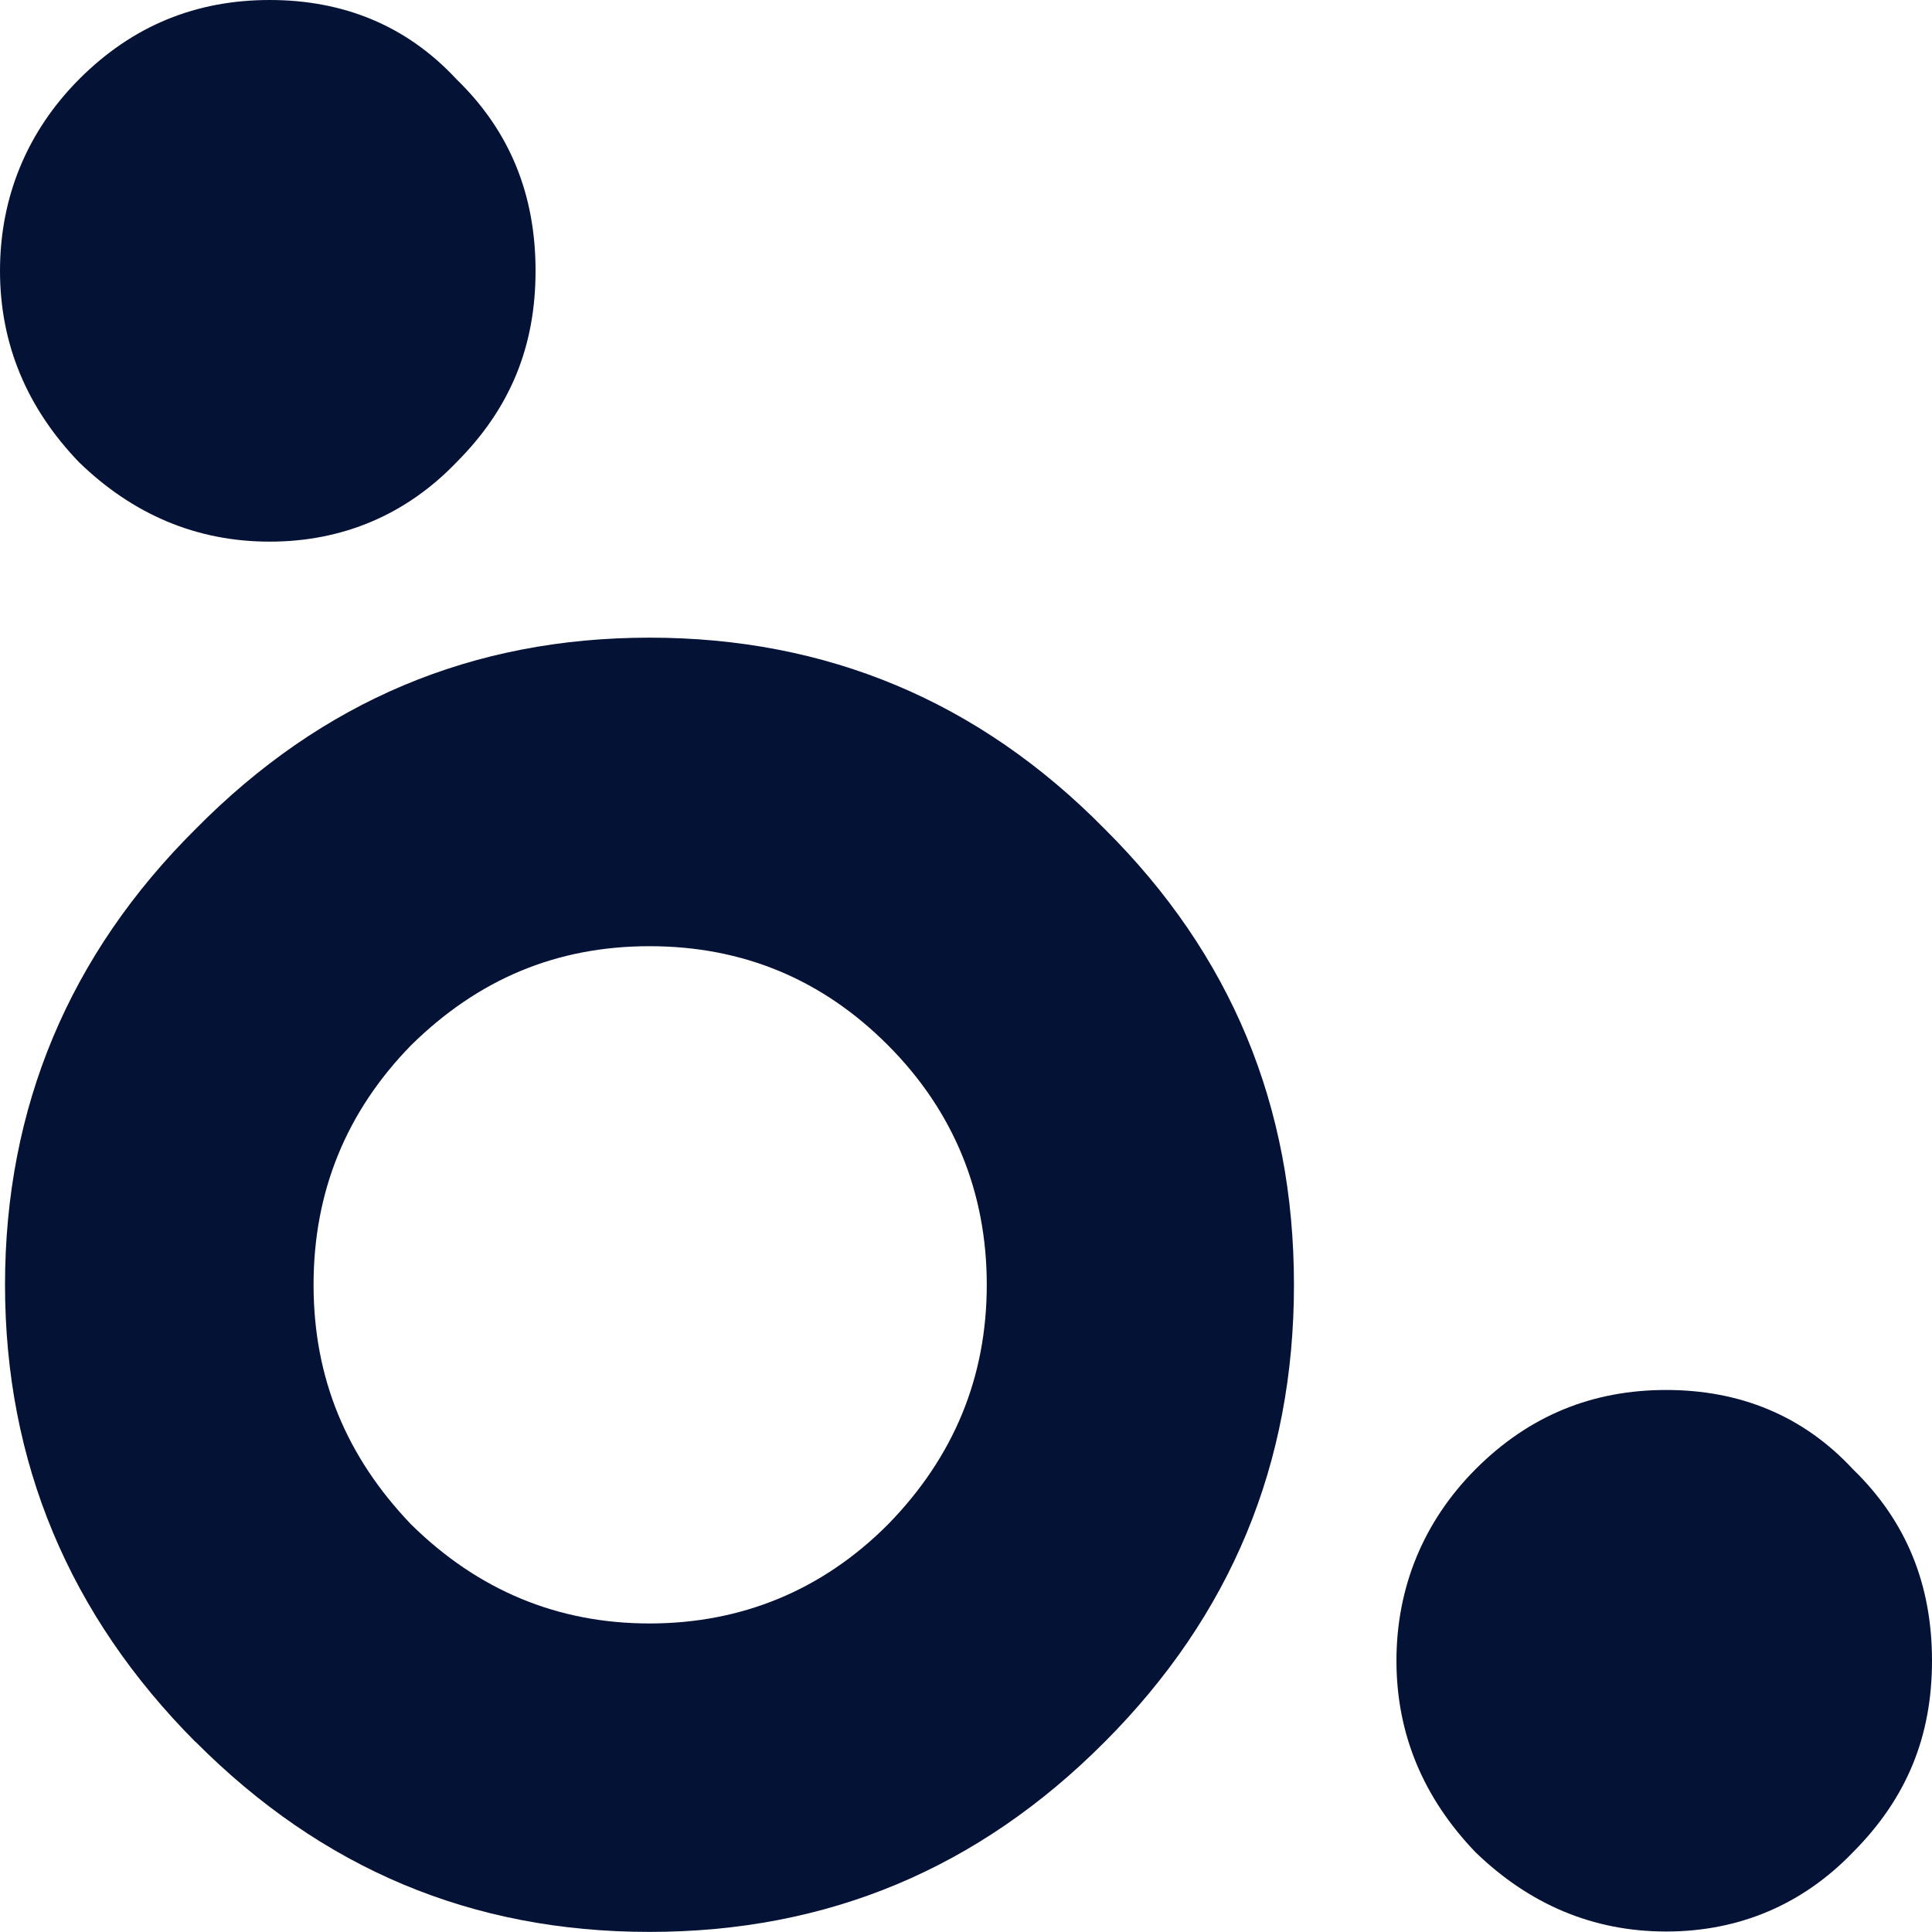
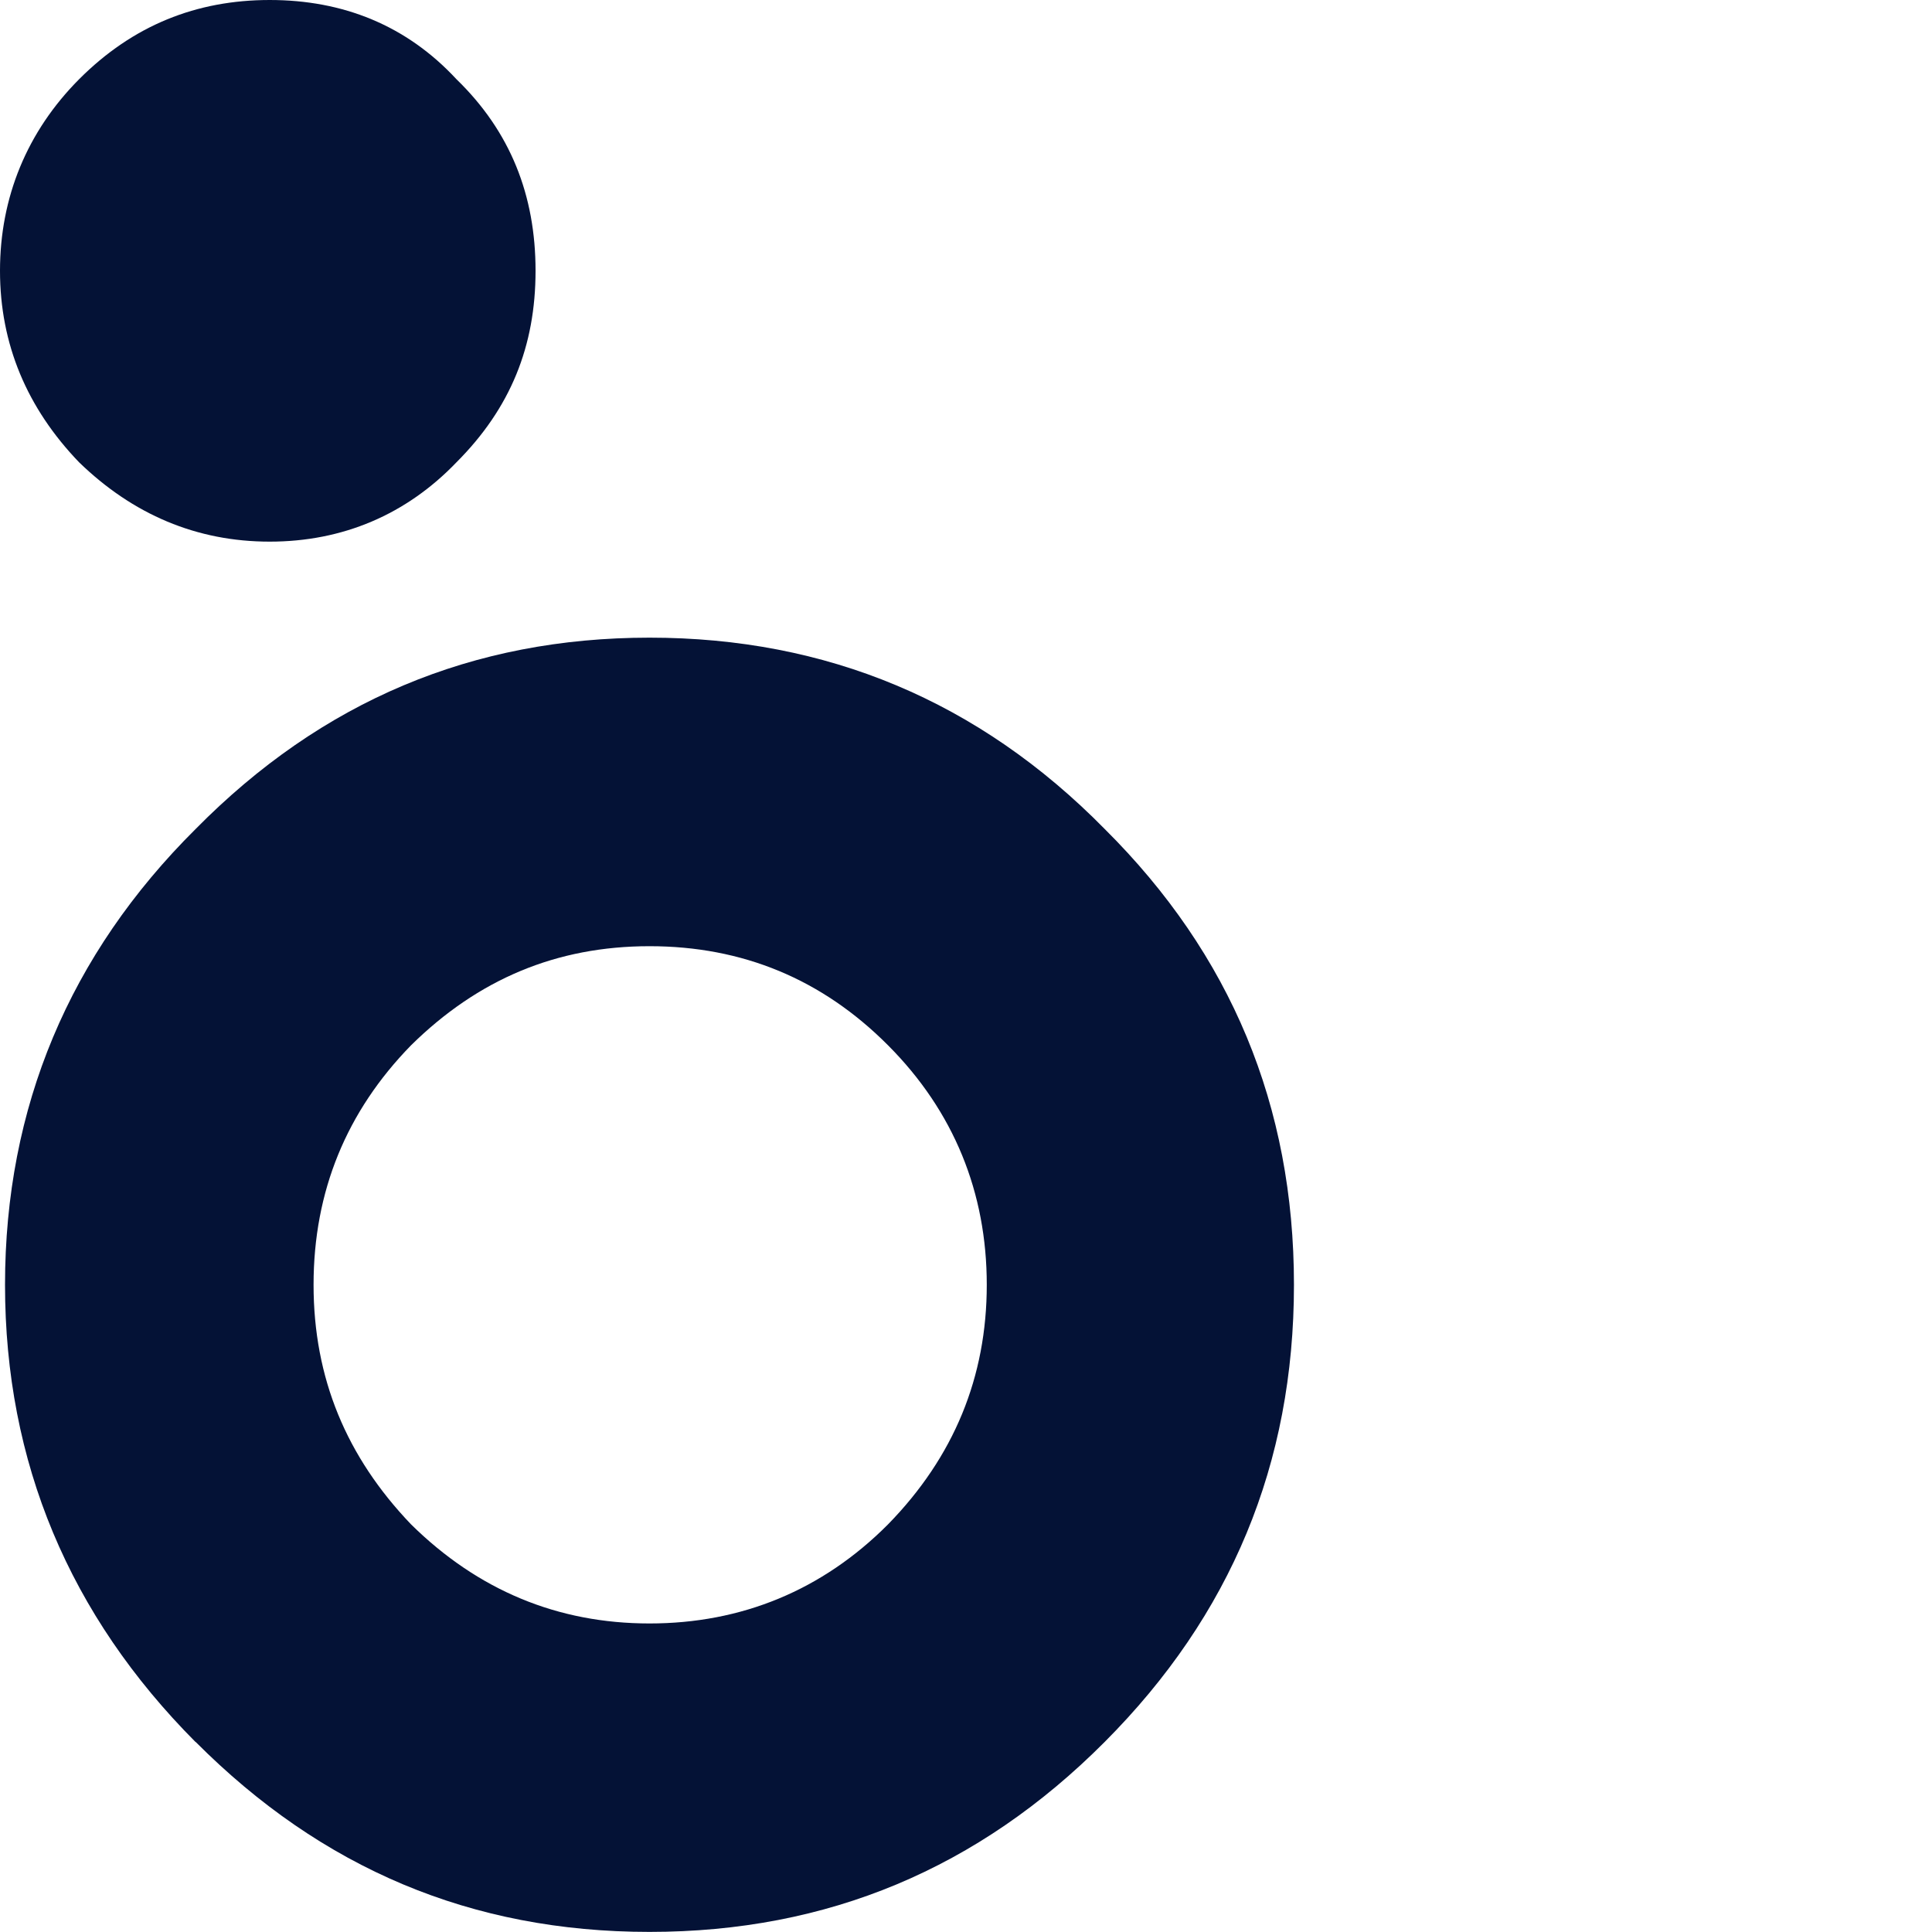
<svg xmlns="http://www.w3.org/2000/svg" version="1.1" width="20" height="20">
  <svg width="20" height="20" viewBox="0 0 20 20" fill="none">
    <g clip-path="url(#clip0_1219_36066)">
      <path d="M4.726 4.785C4.207 5.326 3.549 5.607 2.792 5.607C2.035 5.607 1.376 5.326 0.818 4.785C0.28 4.225 0 3.564 0 2.803C0 2.043 0.28 1.362 0.818 0.821C1.376 0.261 2.035 0 2.792 0C3.549 0 4.207 0.261 4.726 0.821C5.284 1.362 5.544 2.023 5.544 2.803C5.544 3.583 5.285 4.225 4.726 4.785Z" fill="#041236" />
-       <path d="M19.182 19.174C18.663 19.714 18.005 19.995 17.248 19.995C16.491 19.995 15.832 19.714 15.274 19.174C14.736 18.613 14.456 17.952 14.456 17.192C14.456 16.432 14.736 15.751 15.274 15.21C15.832 14.65 16.491 14.389 17.248 14.389C18.005 14.389 18.663 14.65 19.182 15.21C19.74 15.751 20 16.412 20 17.192C20 17.972 19.741 18.613 19.182 19.174Z" fill="#041236" />
      <path d="M2.025 18.034C0.719 16.722 0.052 15.139 0.052 13.3C0.052 11.462 0.719 9.879 2.025 8.582C3.332 7.257 4.893 6.601 6.724 6.601C8.555 6.601 10.132 7.256 11.436 8.582C12.742 9.88 13.395 11.447 13.395 13.3C13.395 15.154 12.742 16.722 11.436 18.032C10.13 19.343 8.568 19.999 6.724 19.999C4.88 19.999 3.332 19.343 2.025 18.032V18.034ZM4.255 10.821C3.587 11.505 3.246 12.332 3.246 13.3C3.246 14.268 3.587 15.082 4.255 15.78C4.949 16.464 5.774 16.806 6.724 16.806C7.674 16.806 8.512 16.464 9.193 15.78C9.875 15.082 10.215 14.255 10.215 13.3C10.215 12.346 9.875 11.505 9.193 10.821C8.512 10.137 7.688 9.795 6.724 9.795C5.76 9.795 4.949 10.137 4.255 10.821Z" fill="#041236" />
    </g>
    <defs>
      <clipPath id="SvgjsClipPath1000">
        <rect width="20" height="20" fill="white" />
      </clipPath>
    </defs>
  </svg>
  <style>@media (prefers-color-scheme: light) { :root { filter: none; } }
</style>
</svg>